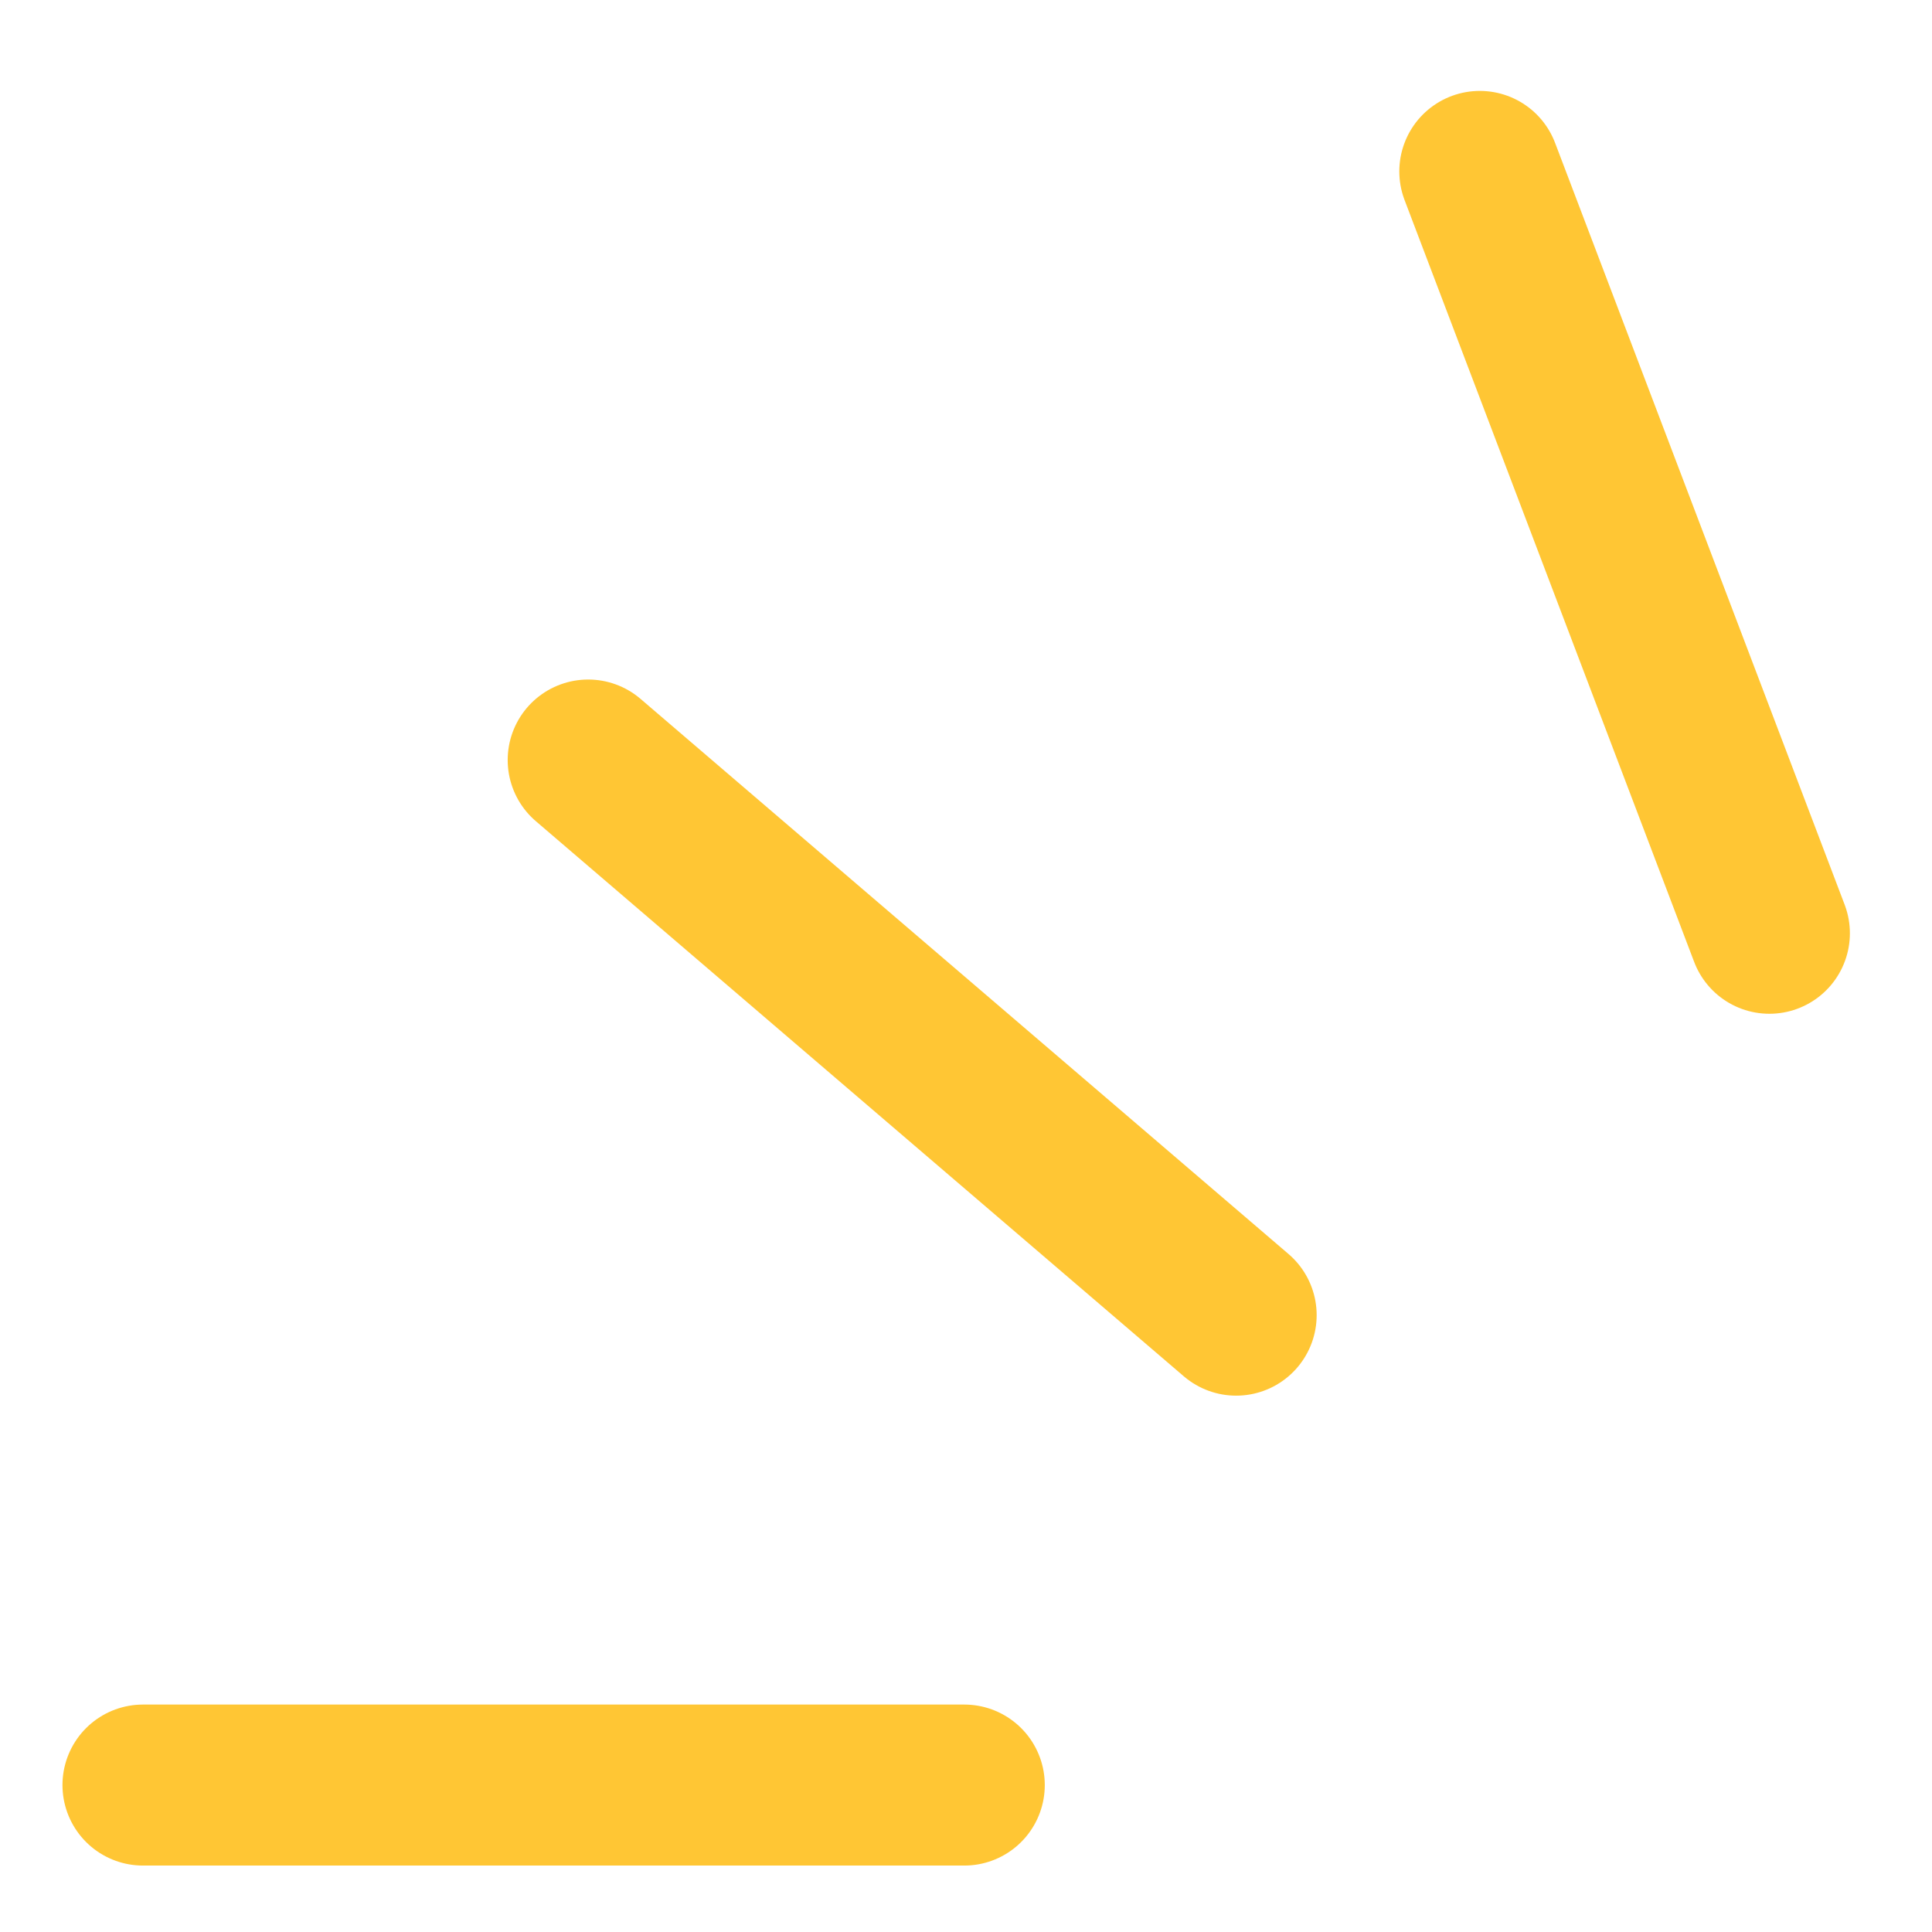
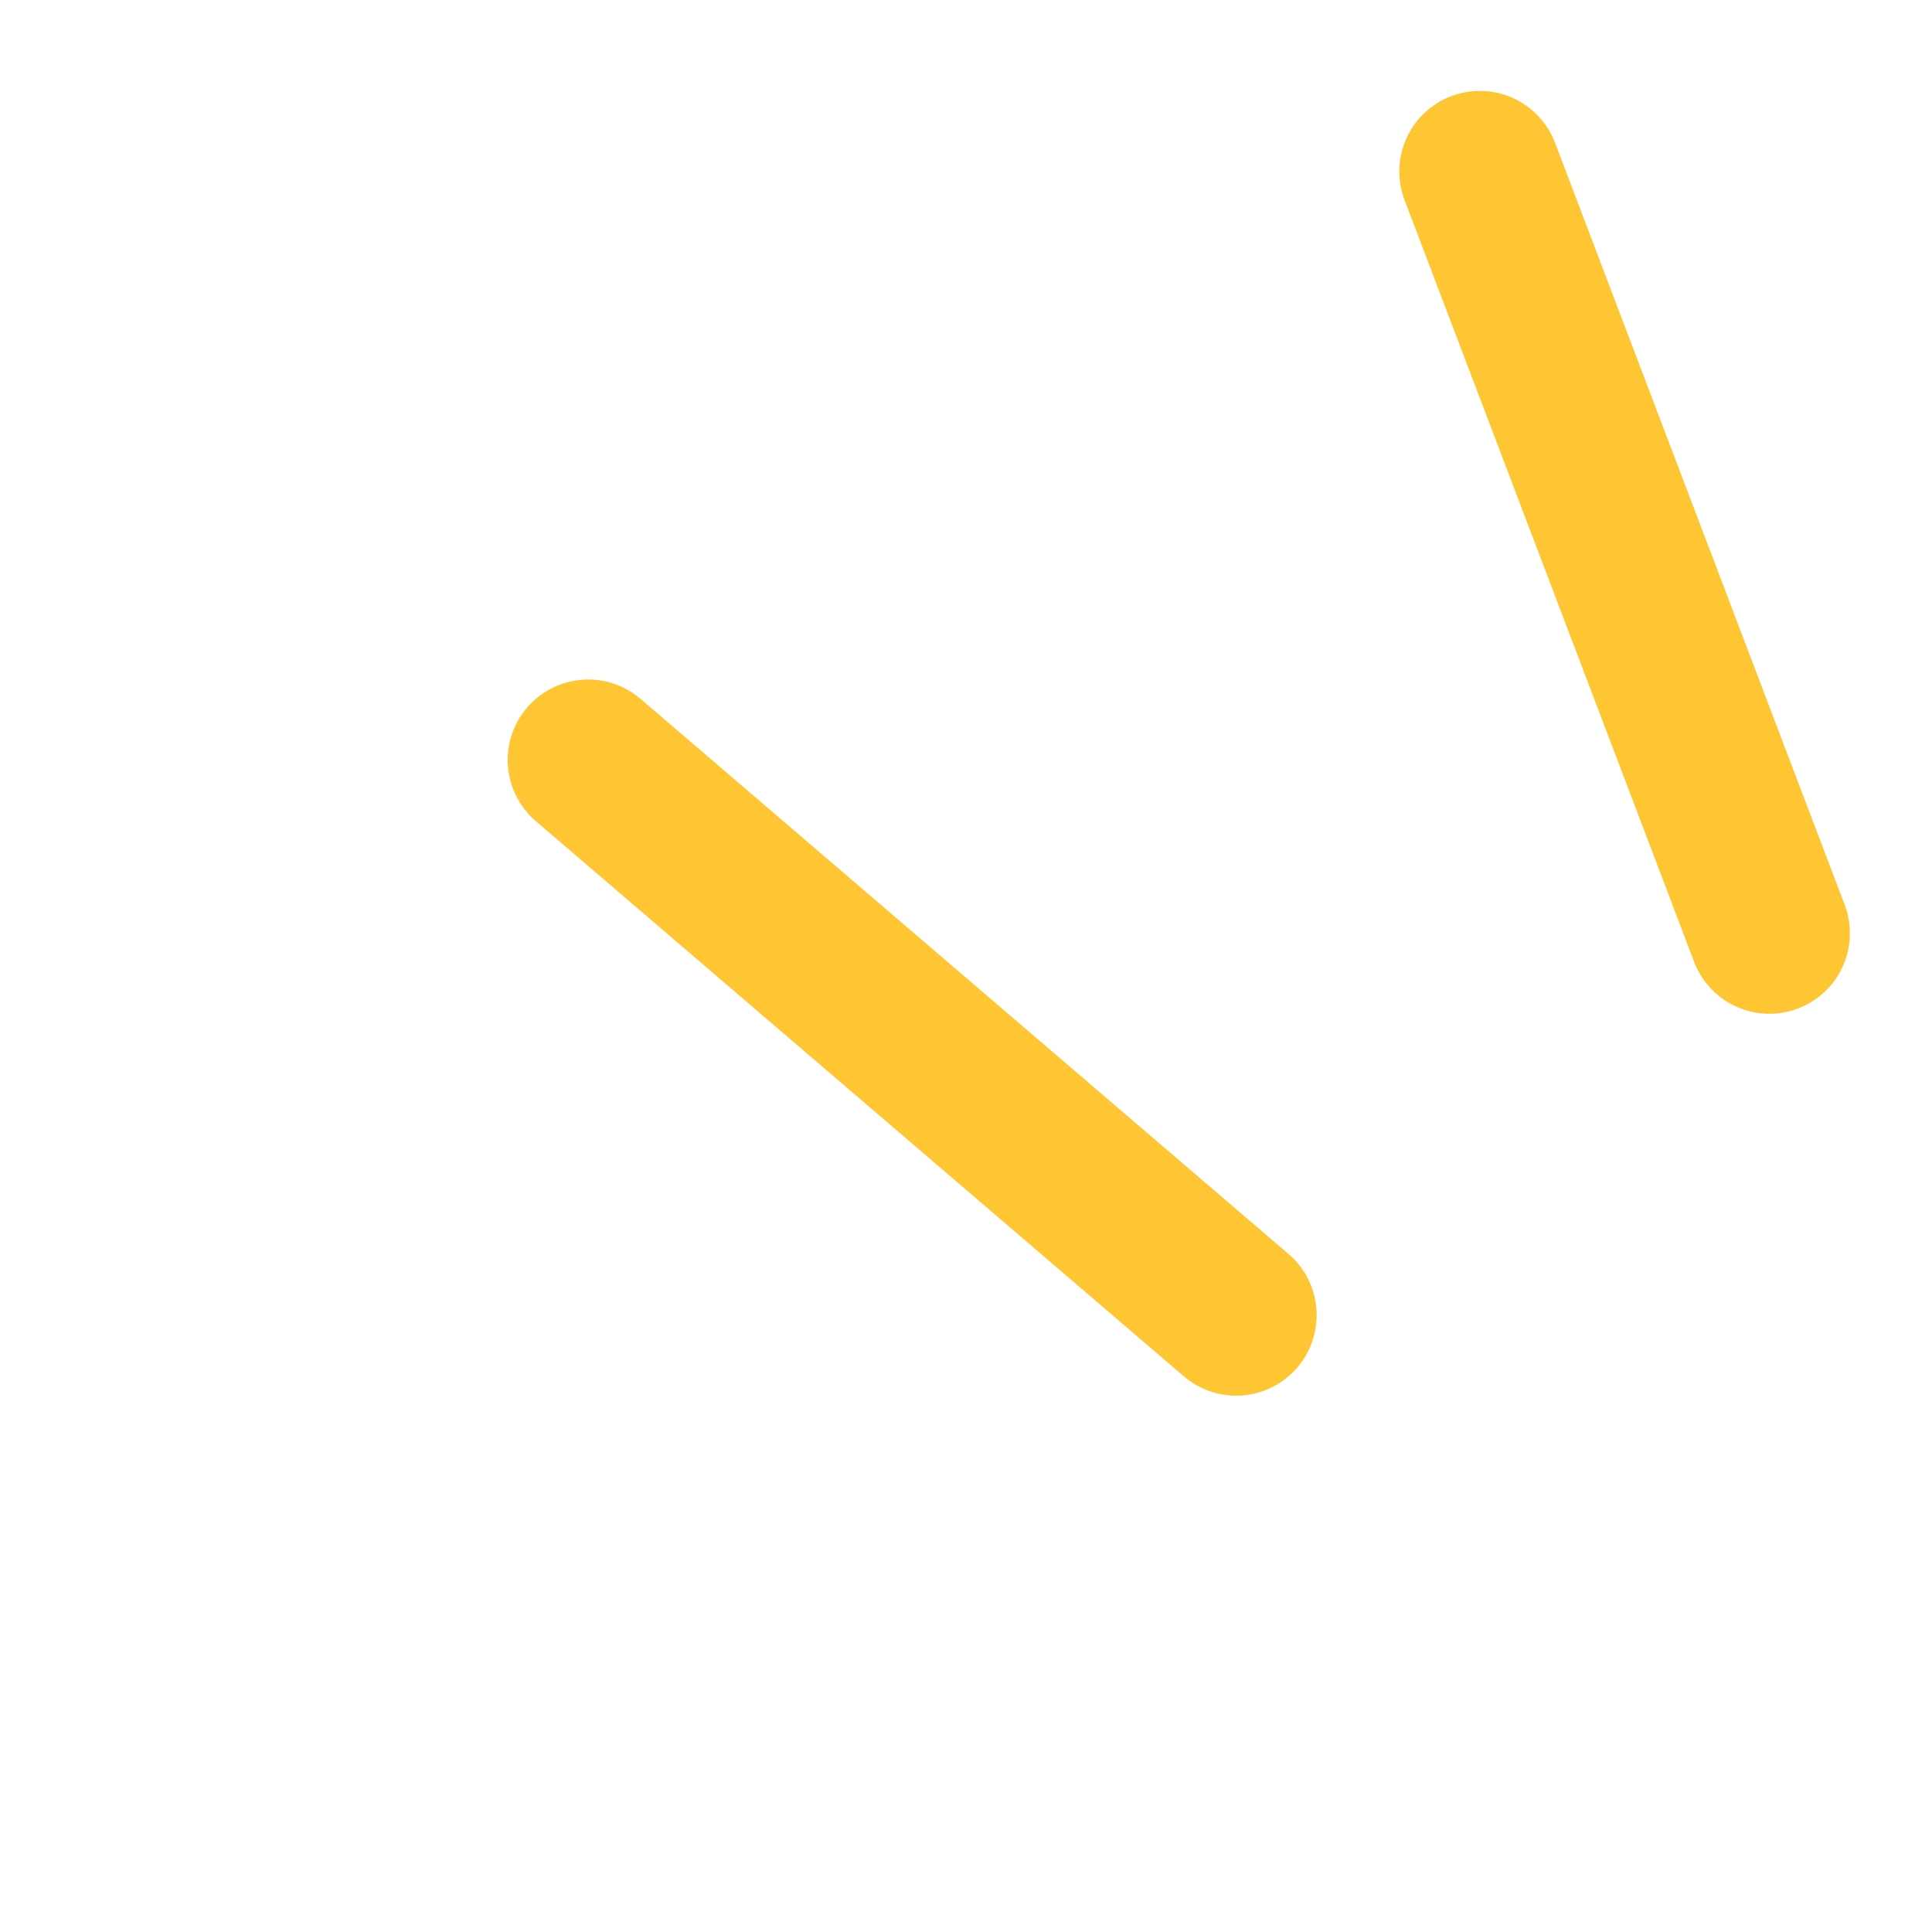
<svg xmlns="http://www.w3.org/2000/svg" width="18" height="18" viewBox="0 0 18 18" fill="none">
  <path d="M13.787 1.597C14.815 4.304 15.457 5.988 16.485 8.695" stroke="#FFC634" stroke-width="1.5" stroke-linecap="round" stroke-linejoin="round" />
  <path d="M5.48 7.081C7.782 9.055 9.215 10.279 11.517 12.253" stroke="#FFC634" stroke-width="1.5" stroke-linecap="round" stroke-linejoin="round" />
-   <path d="M1.332 16.631H8.984" stroke="#FFC634" stroke-width="1.5" stroke-linecap="round" stroke-linejoin="round" />
</svg>